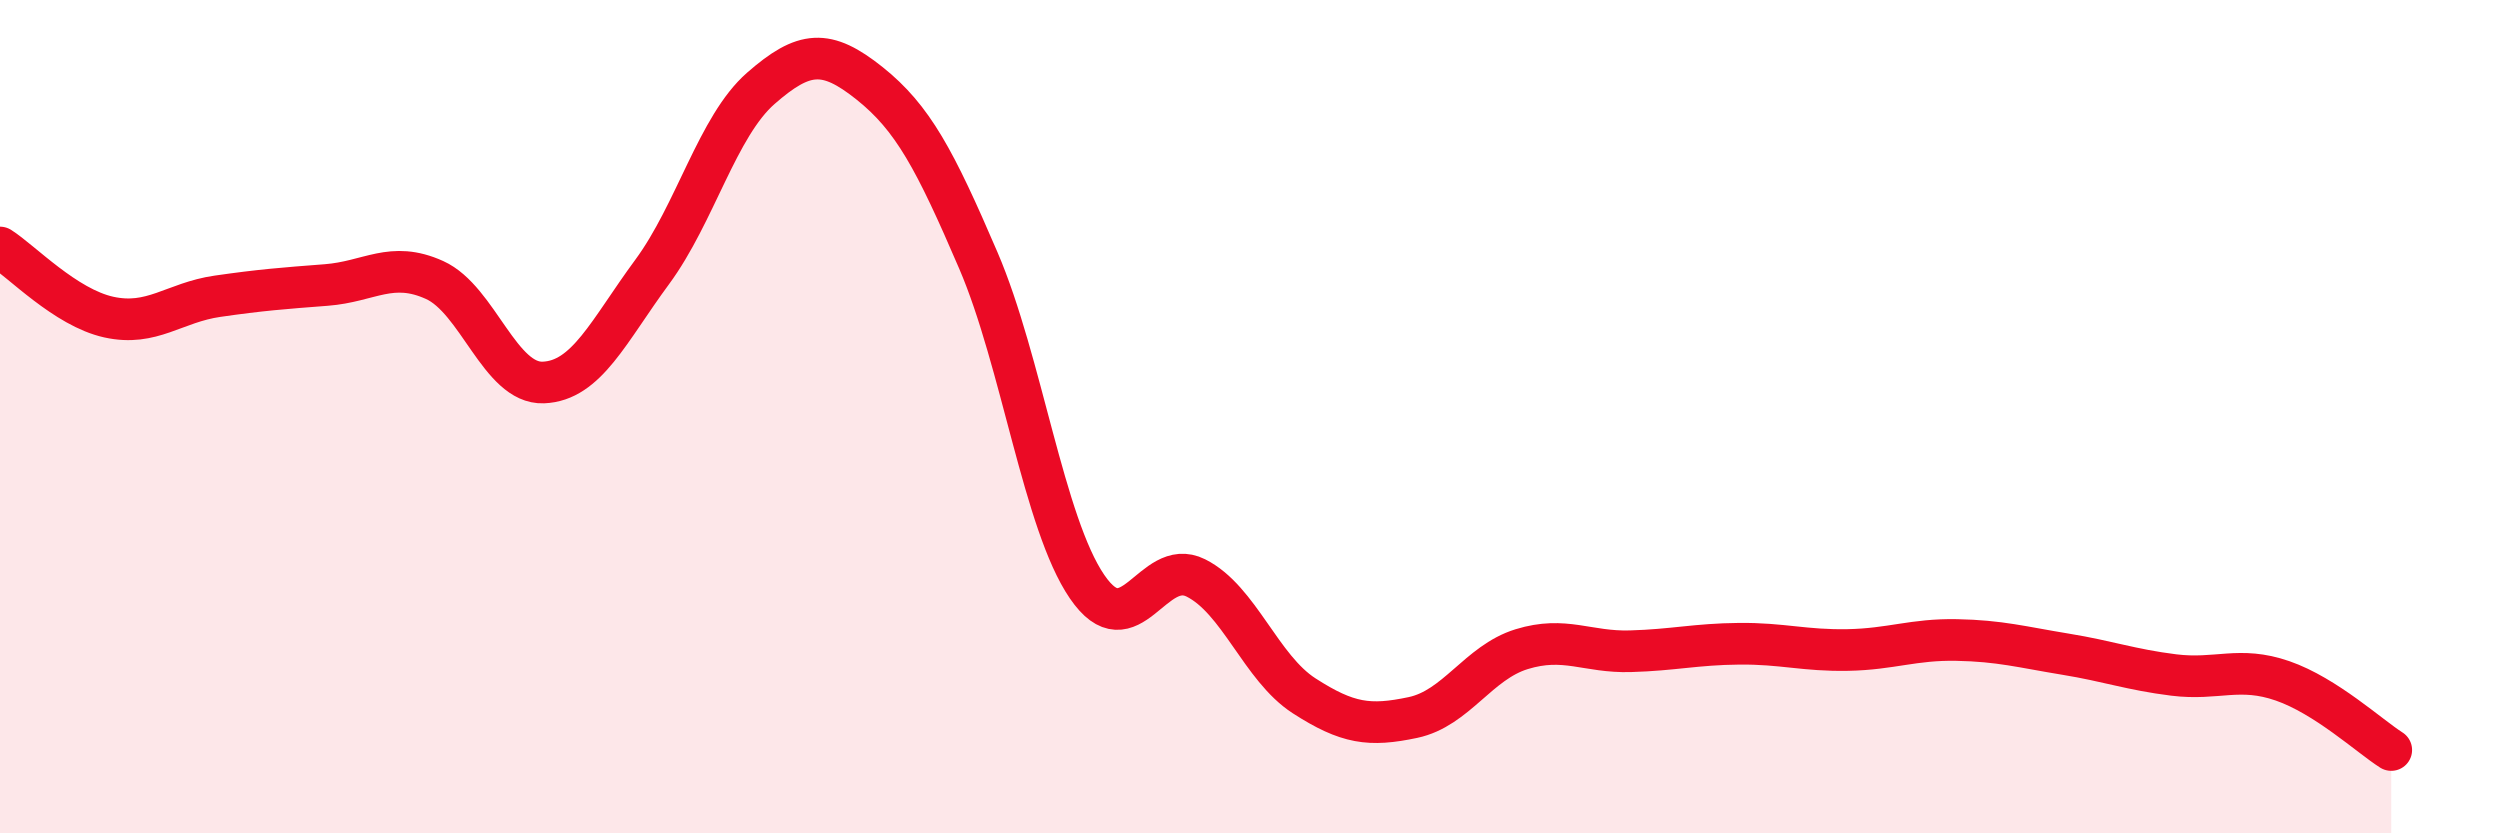
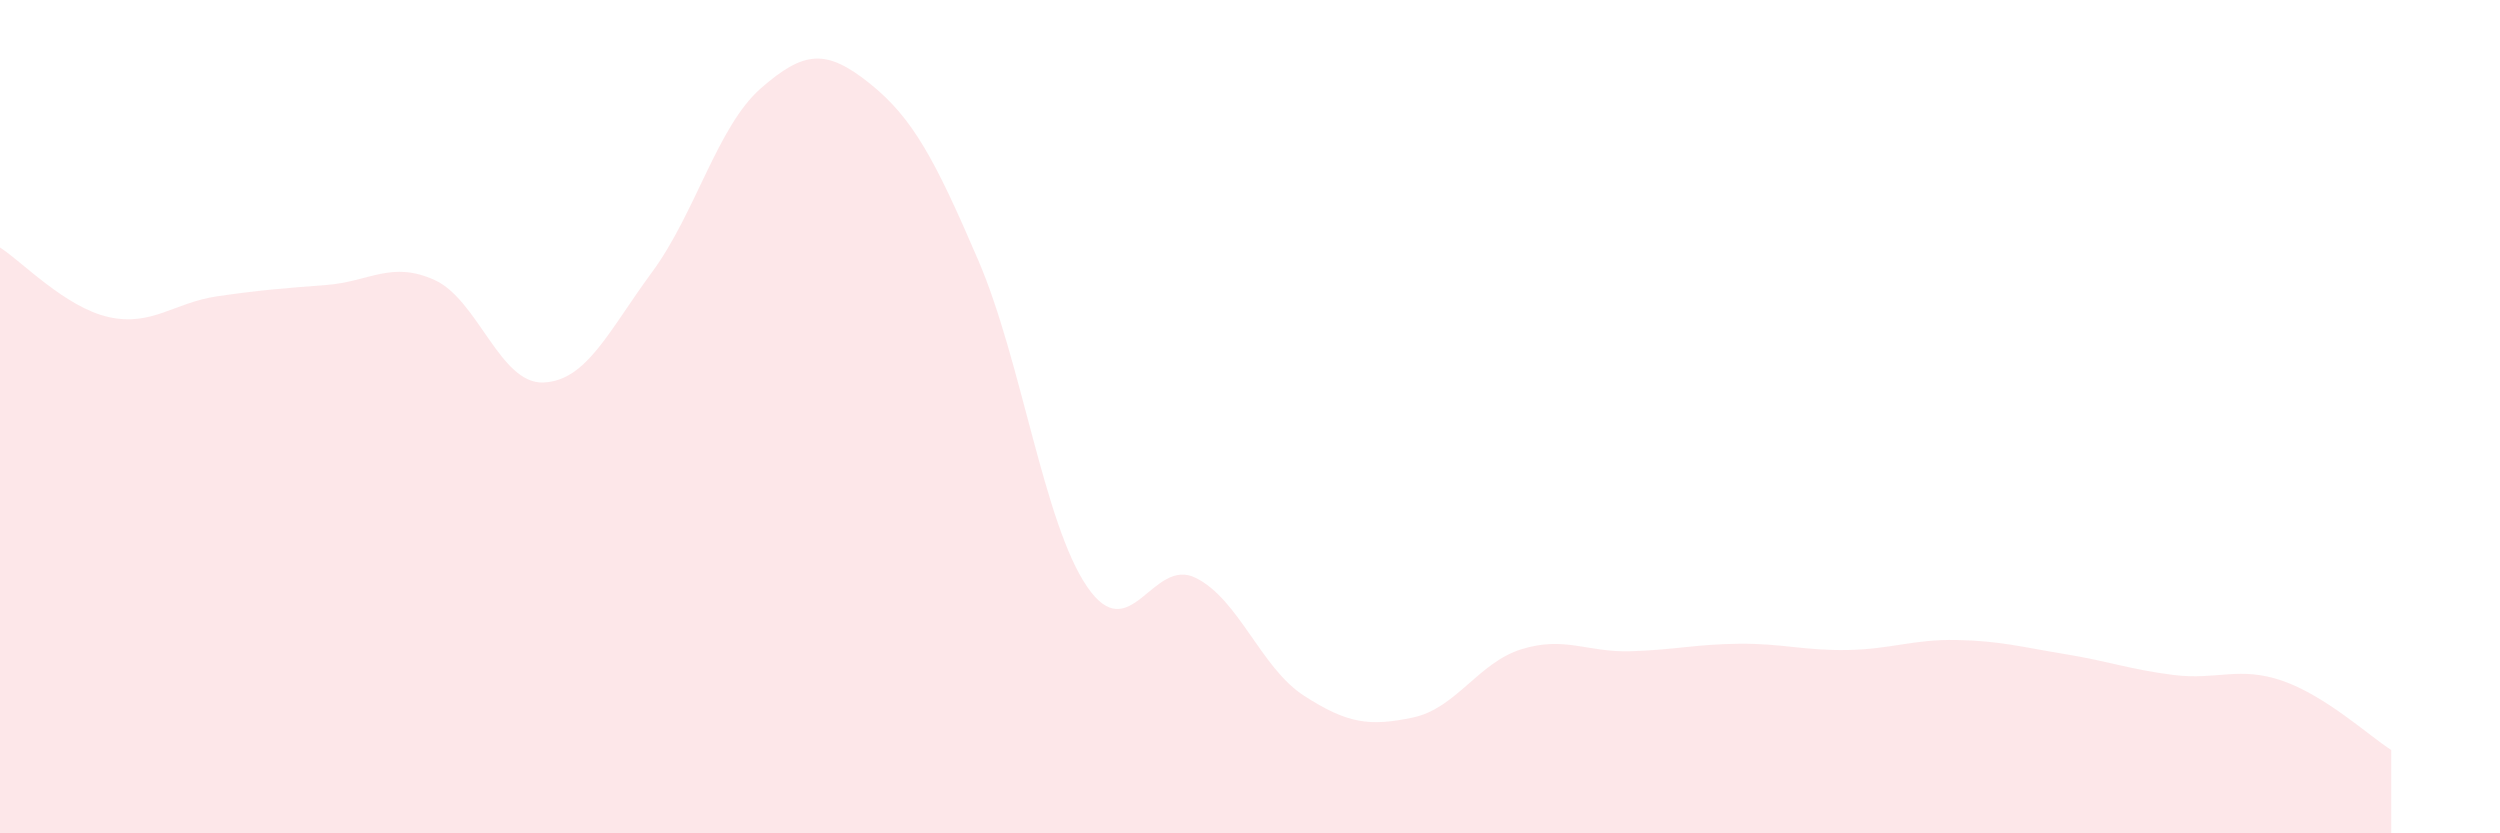
<svg xmlns="http://www.w3.org/2000/svg" width="60" height="20" viewBox="0 0 60 20">
  <path d="M 0,5.94 C 0.52,6.27 1.57,7.38 2.61,7.61 C 3.65,7.84 4.18,7.26 5.22,7.11 C 6.26,6.96 6.79,6.92 7.83,6.84 C 8.87,6.76 9.39,6.25 10.43,6.72 C 11.47,7.19 12,9.22 13.04,9.18 C 14.08,9.14 14.61,7.94 15.65,6.53 C 16.69,5.12 17.22,3.03 18.26,2.12 C 19.3,1.21 19.83,1.17 20.87,2 C 21.91,2.83 22.44,3.83 23.48,6.25 C 24.52,8.67 25.05,12.56 26.09,14.08 C 27.13,15.6 27.66,13.35 28.7,13.87 C 29.74,14.39 30.26,16.03 31.3,16.7 C 32.34,17.37 32.87,17.44 33.91,17.22 C 34.95,17 35.48,15.9 36.52,15.58 C 37.56,15.26 38.09,15.66 39.13,15.63 C 40.17,15.6 40.7,15.46 41.74,15.45 C 42.78,15.44 43.31,15.62 44.35,15.6 C 45.39,15.58 45.92,15.34 46.96,15.36 C 48,15.38 48.53,15.53 49.57,15.7 C 50.61,15.87 51.13,16.07 52.17,16.2 C 53.21,16.33 53.74,15.98 54.78,16.34 C 55.82,16.7 56.87,17.67 57.39,18L57.39 20L0 20Z" fill="#EB0A25" opacity="0.1" stroke-linecap="round" stroke-linejoin="round" />
-   <path d="M 0,5.94 C 0.52,6.27 1.57,7.38 2.61,7.61 C 3.65,7.84 4.18,7.26 5.22,7.11 C 6.26,6.96 6.79,6.92 7.83,6.84 C 8.87,6.76 9.39,6.25 10.43,6.72 C 11.47,7.19 12,9.22 13.04,9.18 C 14.08,9.14 14.61,7.94 15.65,6.53 C 16.69,5.12 17.22,3.03 18.26,2.12 C 19.3,1.21 19.83,1.17 20.87,2 C 21.91,2.83 22.44,3.83 23.48,6.25 C 24.52,8.67 25.05,12.56 26.09,14.08 C 27.13,15.6 27.66,13.35 28.7,13.87 C 29.74,14.39 30.26,16.03 31.3,16.7 C 32.34,17.37 32.87,17.44 33.91,17.22 C 34.95,17 35.48,15.9 36.52,15.58 C 37.56,15.26 38.09,15.66 39.13,15.63 C 40.17,15.6 40.7,15.46 41.74,15.45 C 42.78,15.44 43.31,15.62 44.35,15.6 C 45.39,15.58 45.92,15.34 46.96,15.36 C 48,15.38 48.53,15.53 49.57,15.7 C 50.61,15.87 51.13,16.07 52.17,16.2 C 53.21,16.33 53.74,15.98 54.78,16.34 C 55.82,16.7 56.87,17.67 57.39,18" stroke="#EB0A25" stroke-width="1" fill="none" stroke-linecap="round" stroke-linejoin="round" />
</svg>